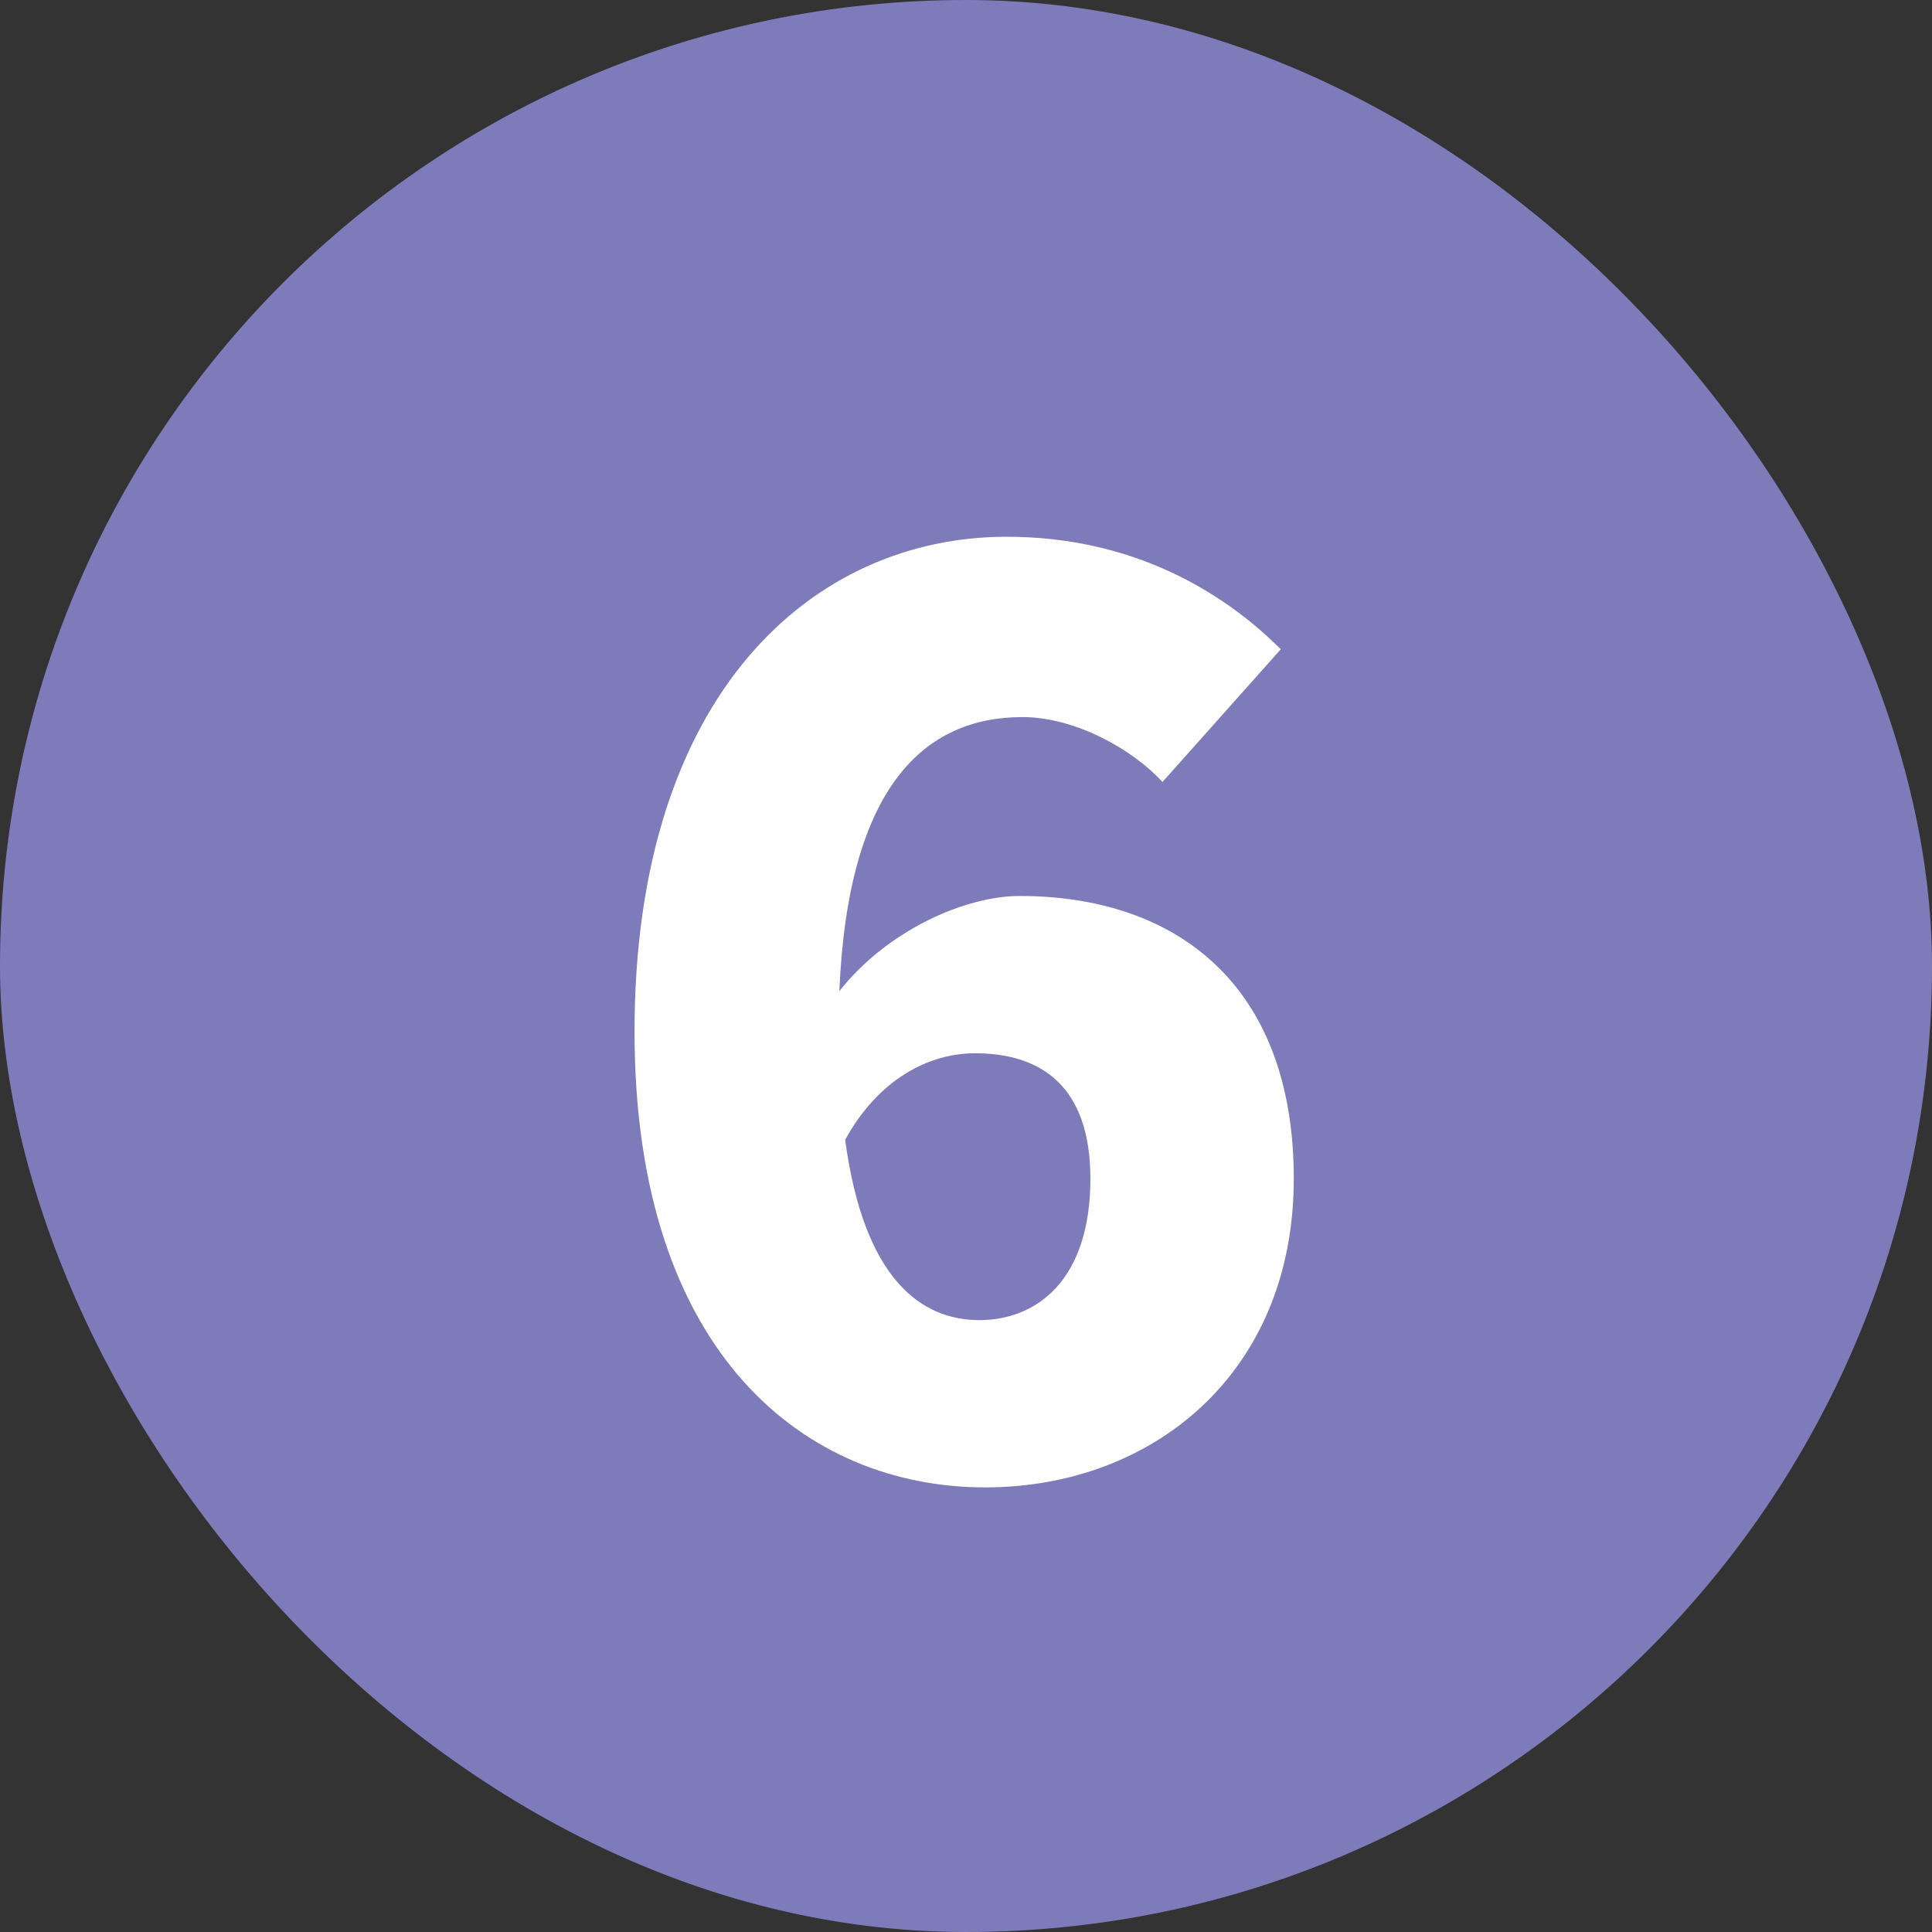
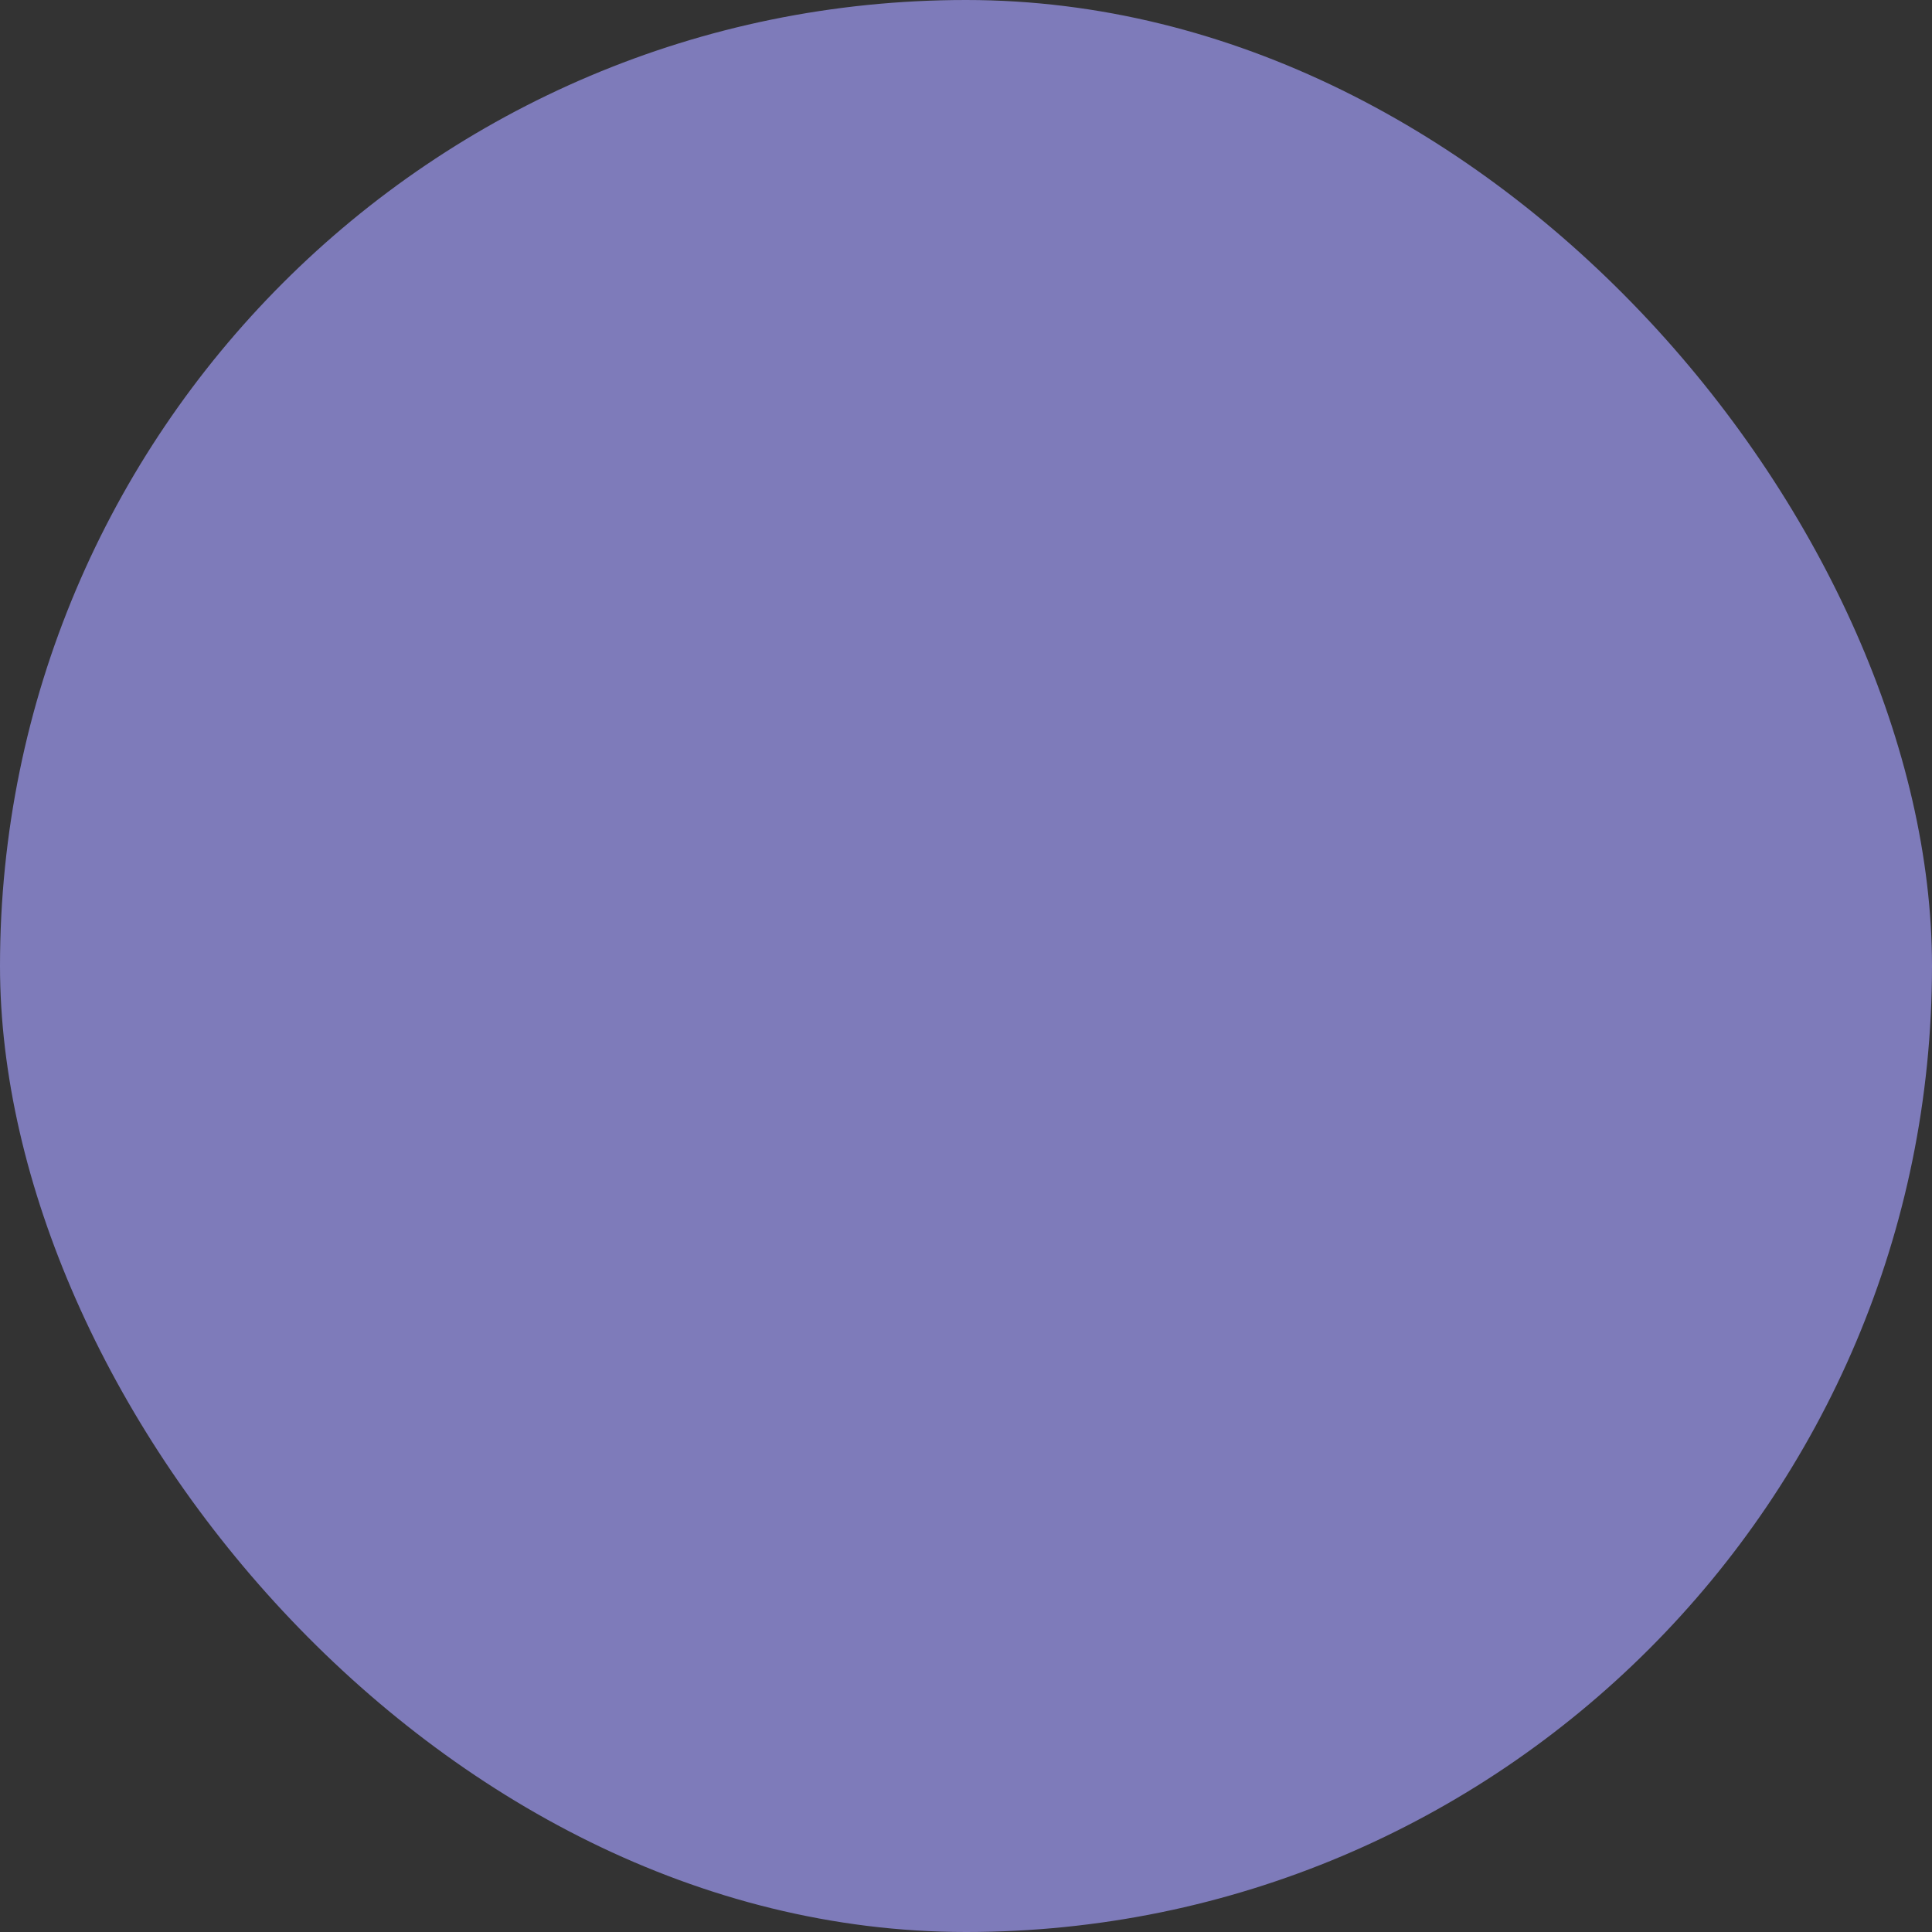
<svg xmlns="http://www.w3.org/2000/svg" id="Layer_1" viewBox="0 0 336.08 336.08">
  <rect x="0" y="0" width="336.08" height="336.08" fill="#333333" stroke="none" />
  <defs>
    <style>.cls-1{fill:#fff;}.cls-2{fill:#7e7bba;}</style>
  </defs>
  <rect class="cls-2" x="0" y="0" width="336.08" height="336.08" rx="168.04" ry="168.04" />
-   <path class="cls-1" d="M110.38,179.45c0-58.97,31.12-86.08,64.74-86.08,21.58,0,37.39,9.29,47.68,19.57l-20.58,23.09c-5.27-5.77-15.31-11.29-24.34-11.29-17.07,0-30.37,12.05-31.87,47.68,8.28-10.54,21.83-16.56,31.37-16.56,27.1,0,47.68,15.31,47.68,49.18s-24.59,53.7-53.7,53.7c-30.87,0-60.98-22.84-60.98-79.3ZM147.02,198.27c3.26,24.34,13.3,31.37,23.34,31.37s19.32-7.03,19.32-24.59c0-16.31-8.79-21.83-20.08-21.83-8.03,0-16.81,4.52-22.58,15.06Z" />
</svg>